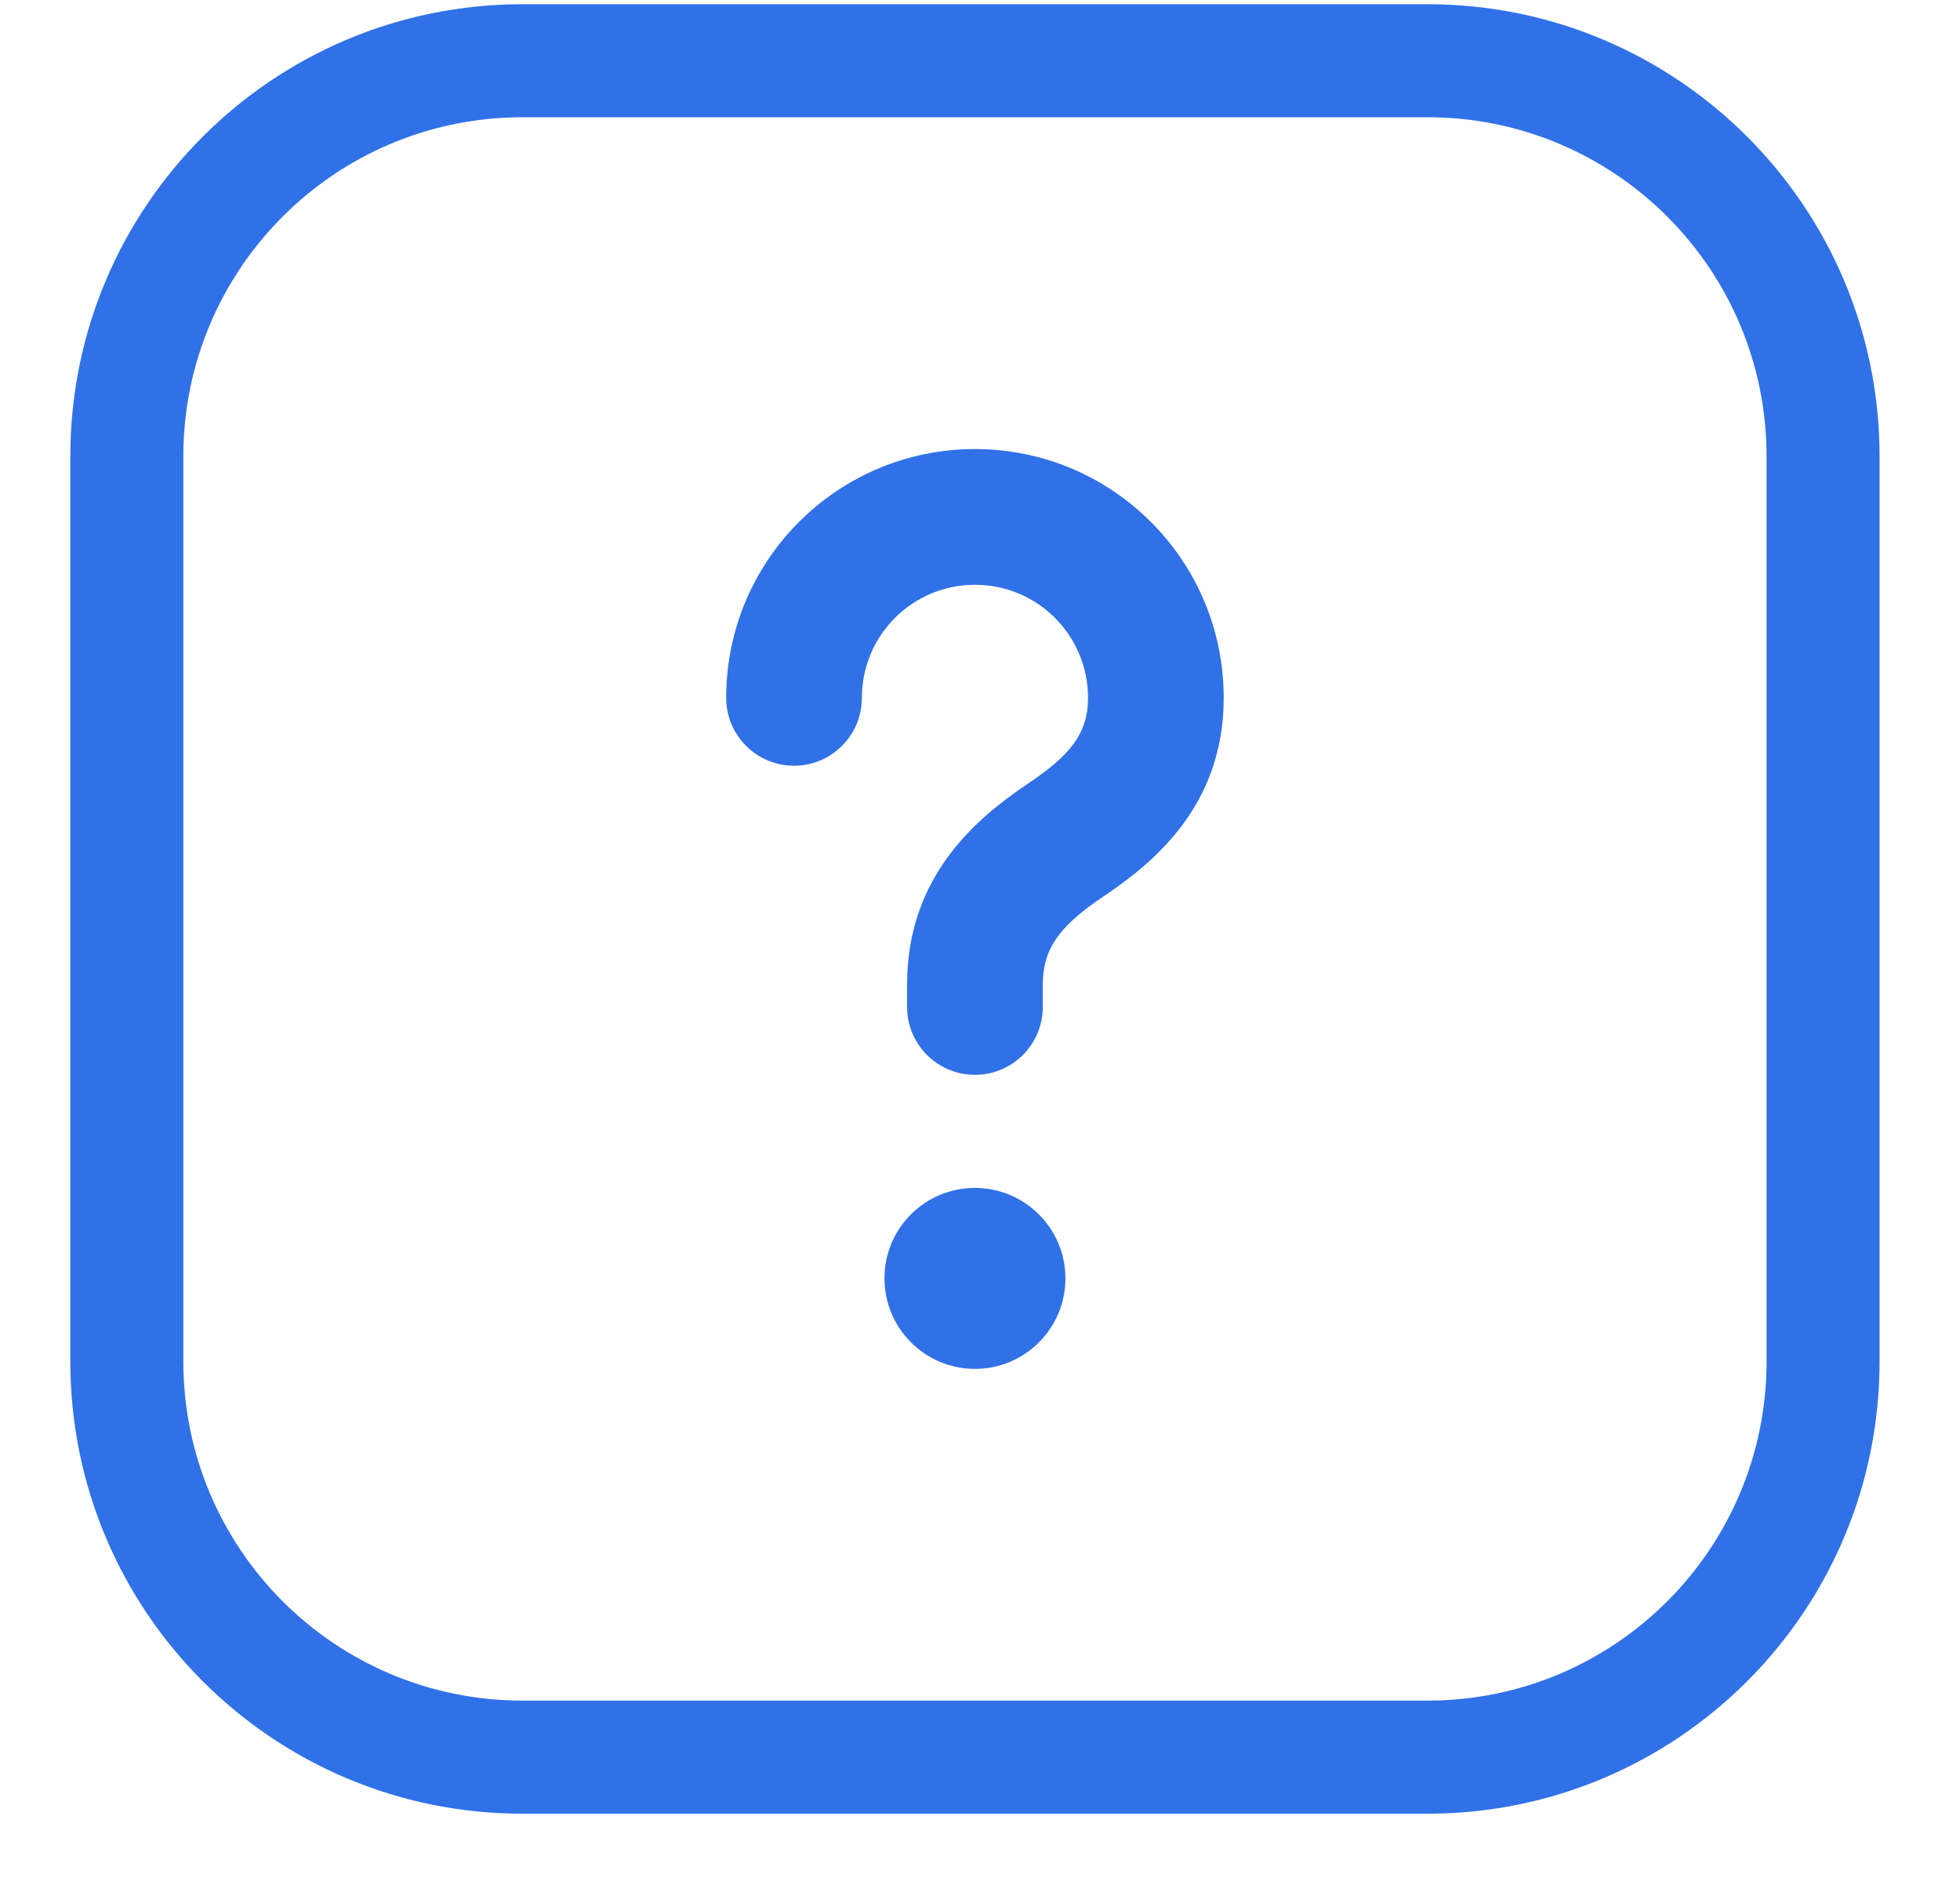
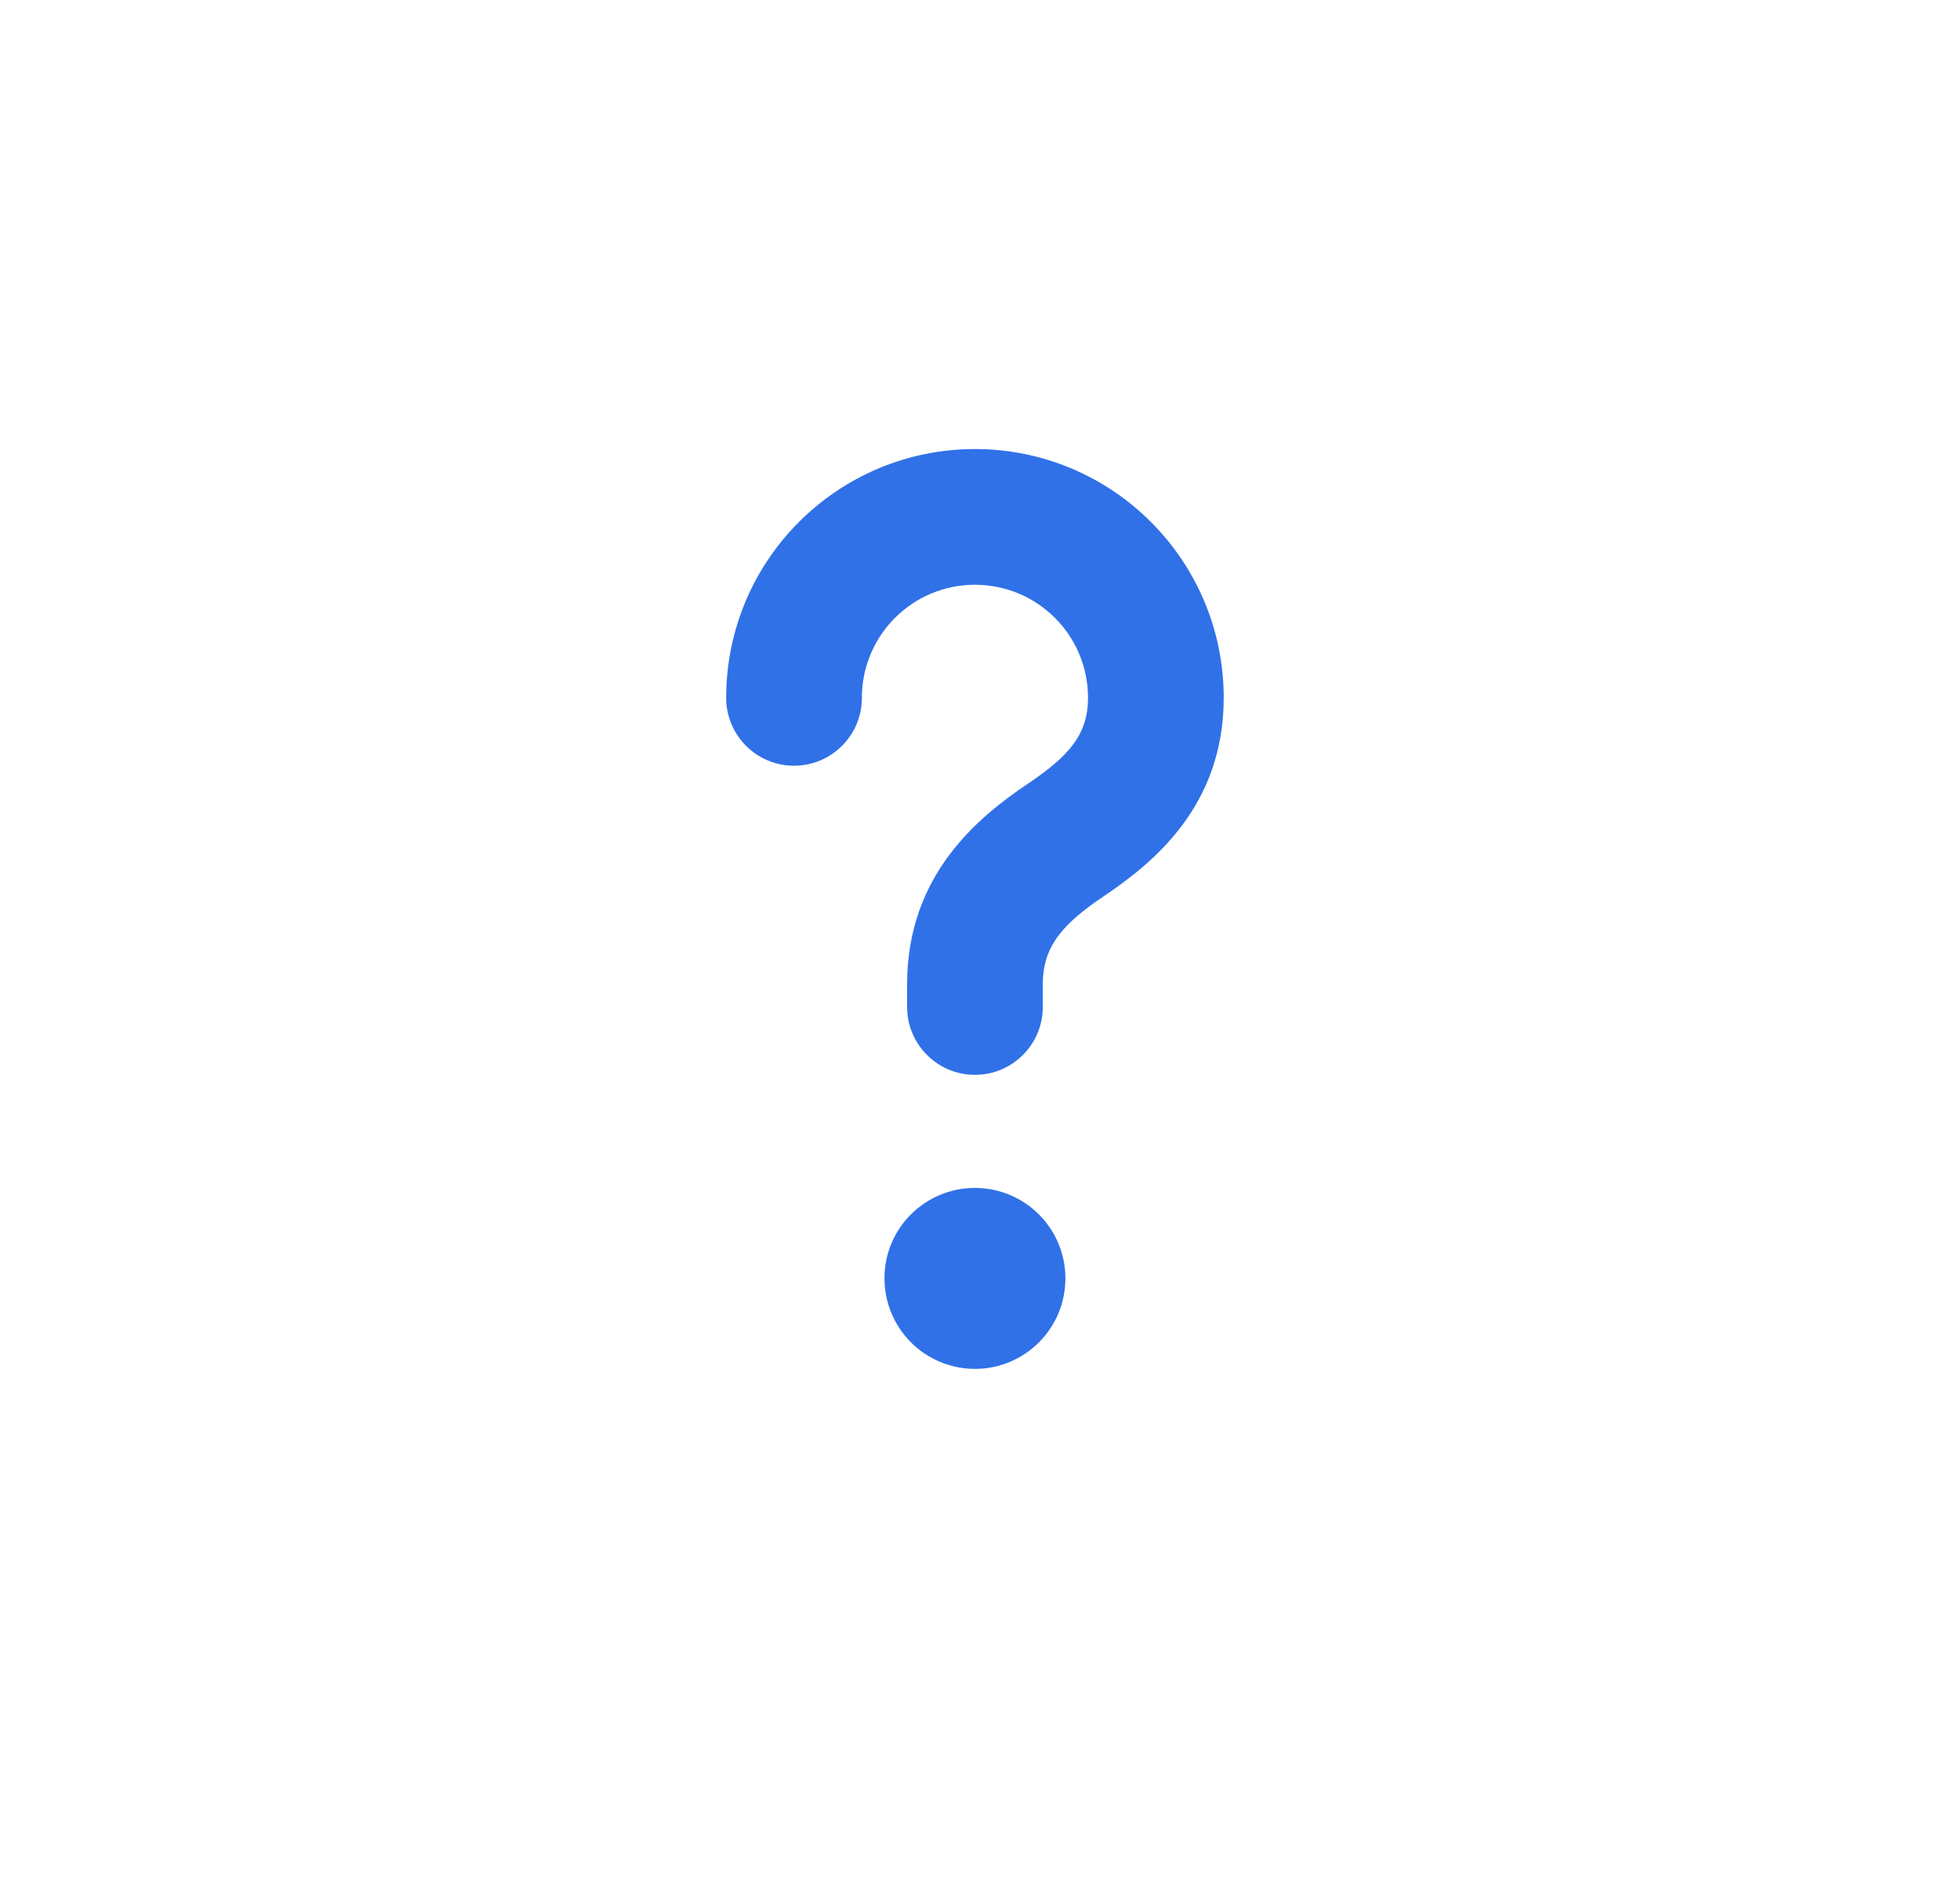
<svg xmlns="http://www.w3.org/2000/svg" width="26" height="25" viewBox="0 0 26 25" fill="none">
-   <path fill-rule="evenodd" clip-rule="evenodd" d="M18.936 1.555H6.931C4.446 1.555 2.432 3.569 2.432 6.053V18.058C2.432 20.543 4.446 22.556 6.931 22.556H18.936C21.42 22.556 23.434 20.543 23.434 18.058V6.053C23.434 3.569 21.42 1.555 18.936 1.555ZM6.931 0.056C3.618 0.056 0.933 2.741 0.933 6.053V18.058C0.933 21.371 3.618 24.056 6.931 24.056H18.936C22.248 24.056 24.933 21.371 24.933 18.058V6.053C24.933 2.741 22.248 0.056 18.936 0.056H6.931Z" fill="#3071E8" />
  <path fill-rule="evenodd" clip-rule="evenodd" d="M9.633 9.256C9.633 7.433 11.11 5.956 12.933 5.956C14.756 5.956 16.233 7.433 16.233 9.256C16.233 10.689 15.299 11.444 14.649 11.882L14.648 11.883C14.099 12.252 13.833 12.549 13.833 13.056V13.356C13.833 13.853 13.43 14.256 12.933 14.256C12.436 14.256 12.033 13.853 12.033 13.356V13.056C12.033 11.603 12.978 10.836 13.643 10.389C14.179 10.028 14.433 9.742 14.433 9.256C14.433 8.427 13.762 7.756 12.933 7.756C12.104 7.756 11.433 8.427 11.433 9.256C11.433 9.753 11.03 10.156 10.533 10.156C10.036 10.156 9.633 9.753 9.633 9.256Z" fill="#3071E8" />
  <path fill-rule="evenodd" clip-rule="evenodd" d="M11.733 16.959C11.73 16.292 12.271 15.756 12.932 15.756C13.593 15.756 14.133 16.291 14.133 16.956C14.133 17.619 13.596 18.156 12.933 18.156C12.271 18.156 11.735 17.62 11.733 16.959Z" fill="#3071E8" />
</svg>